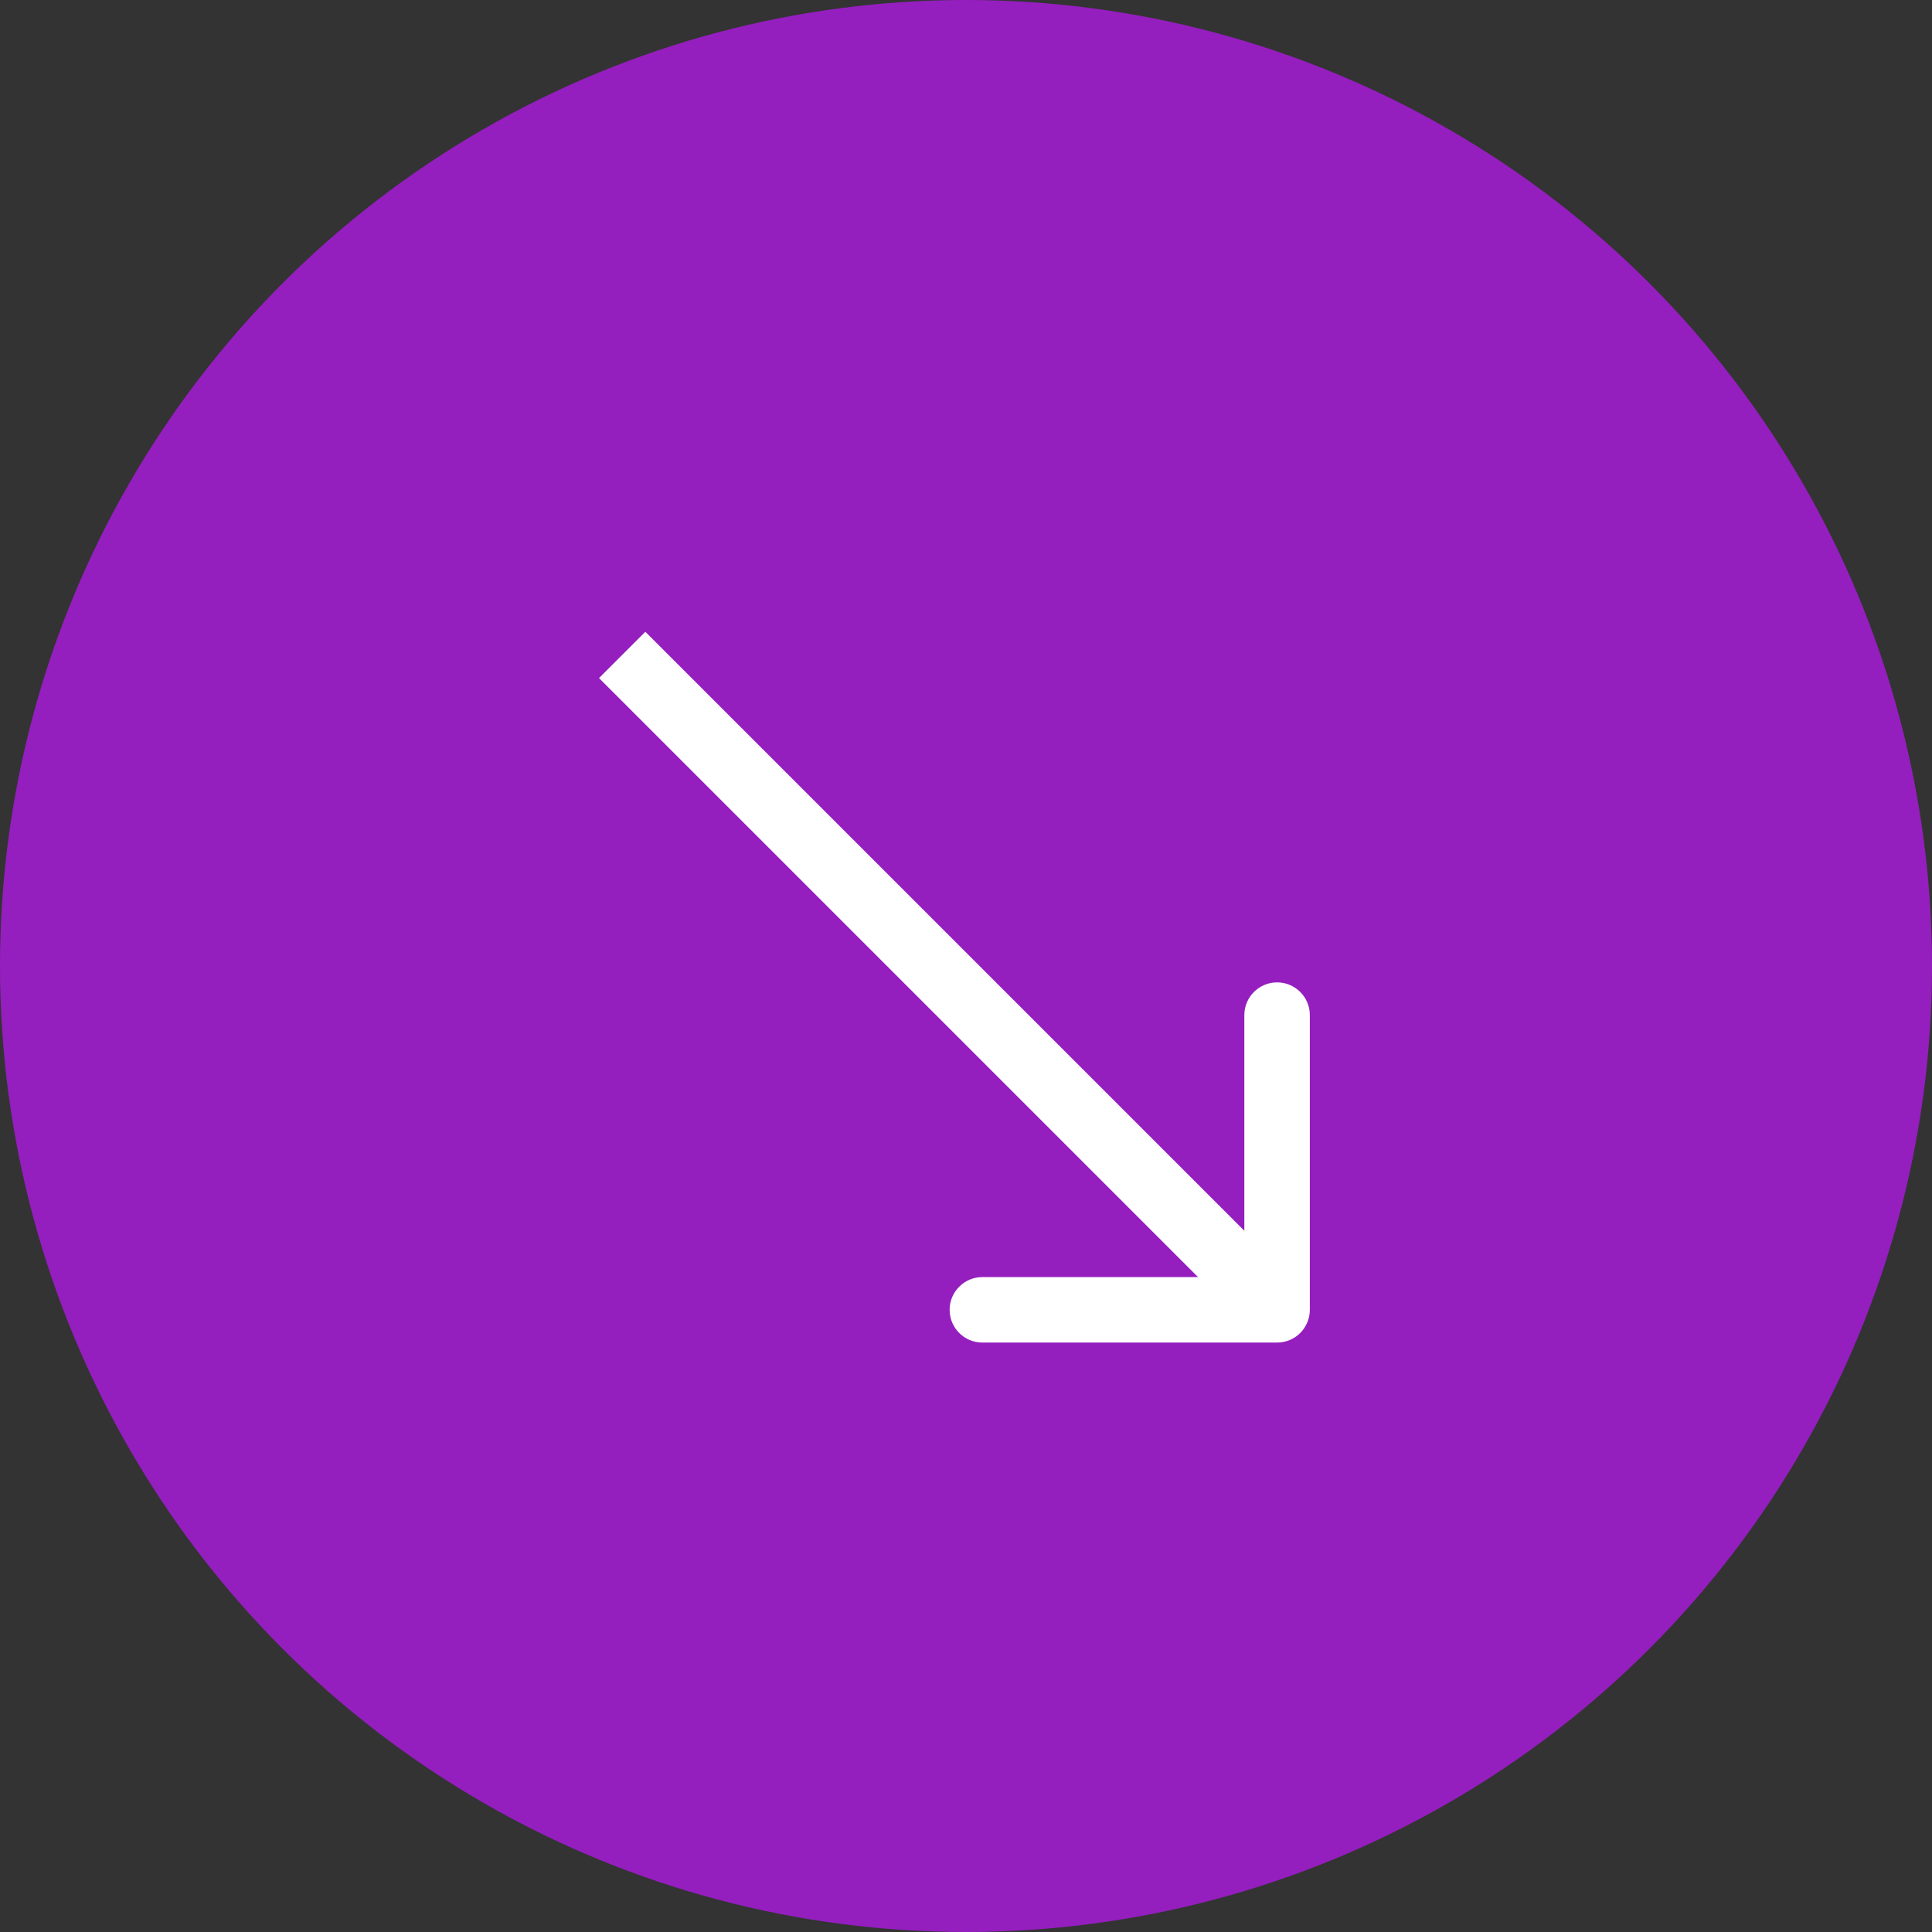
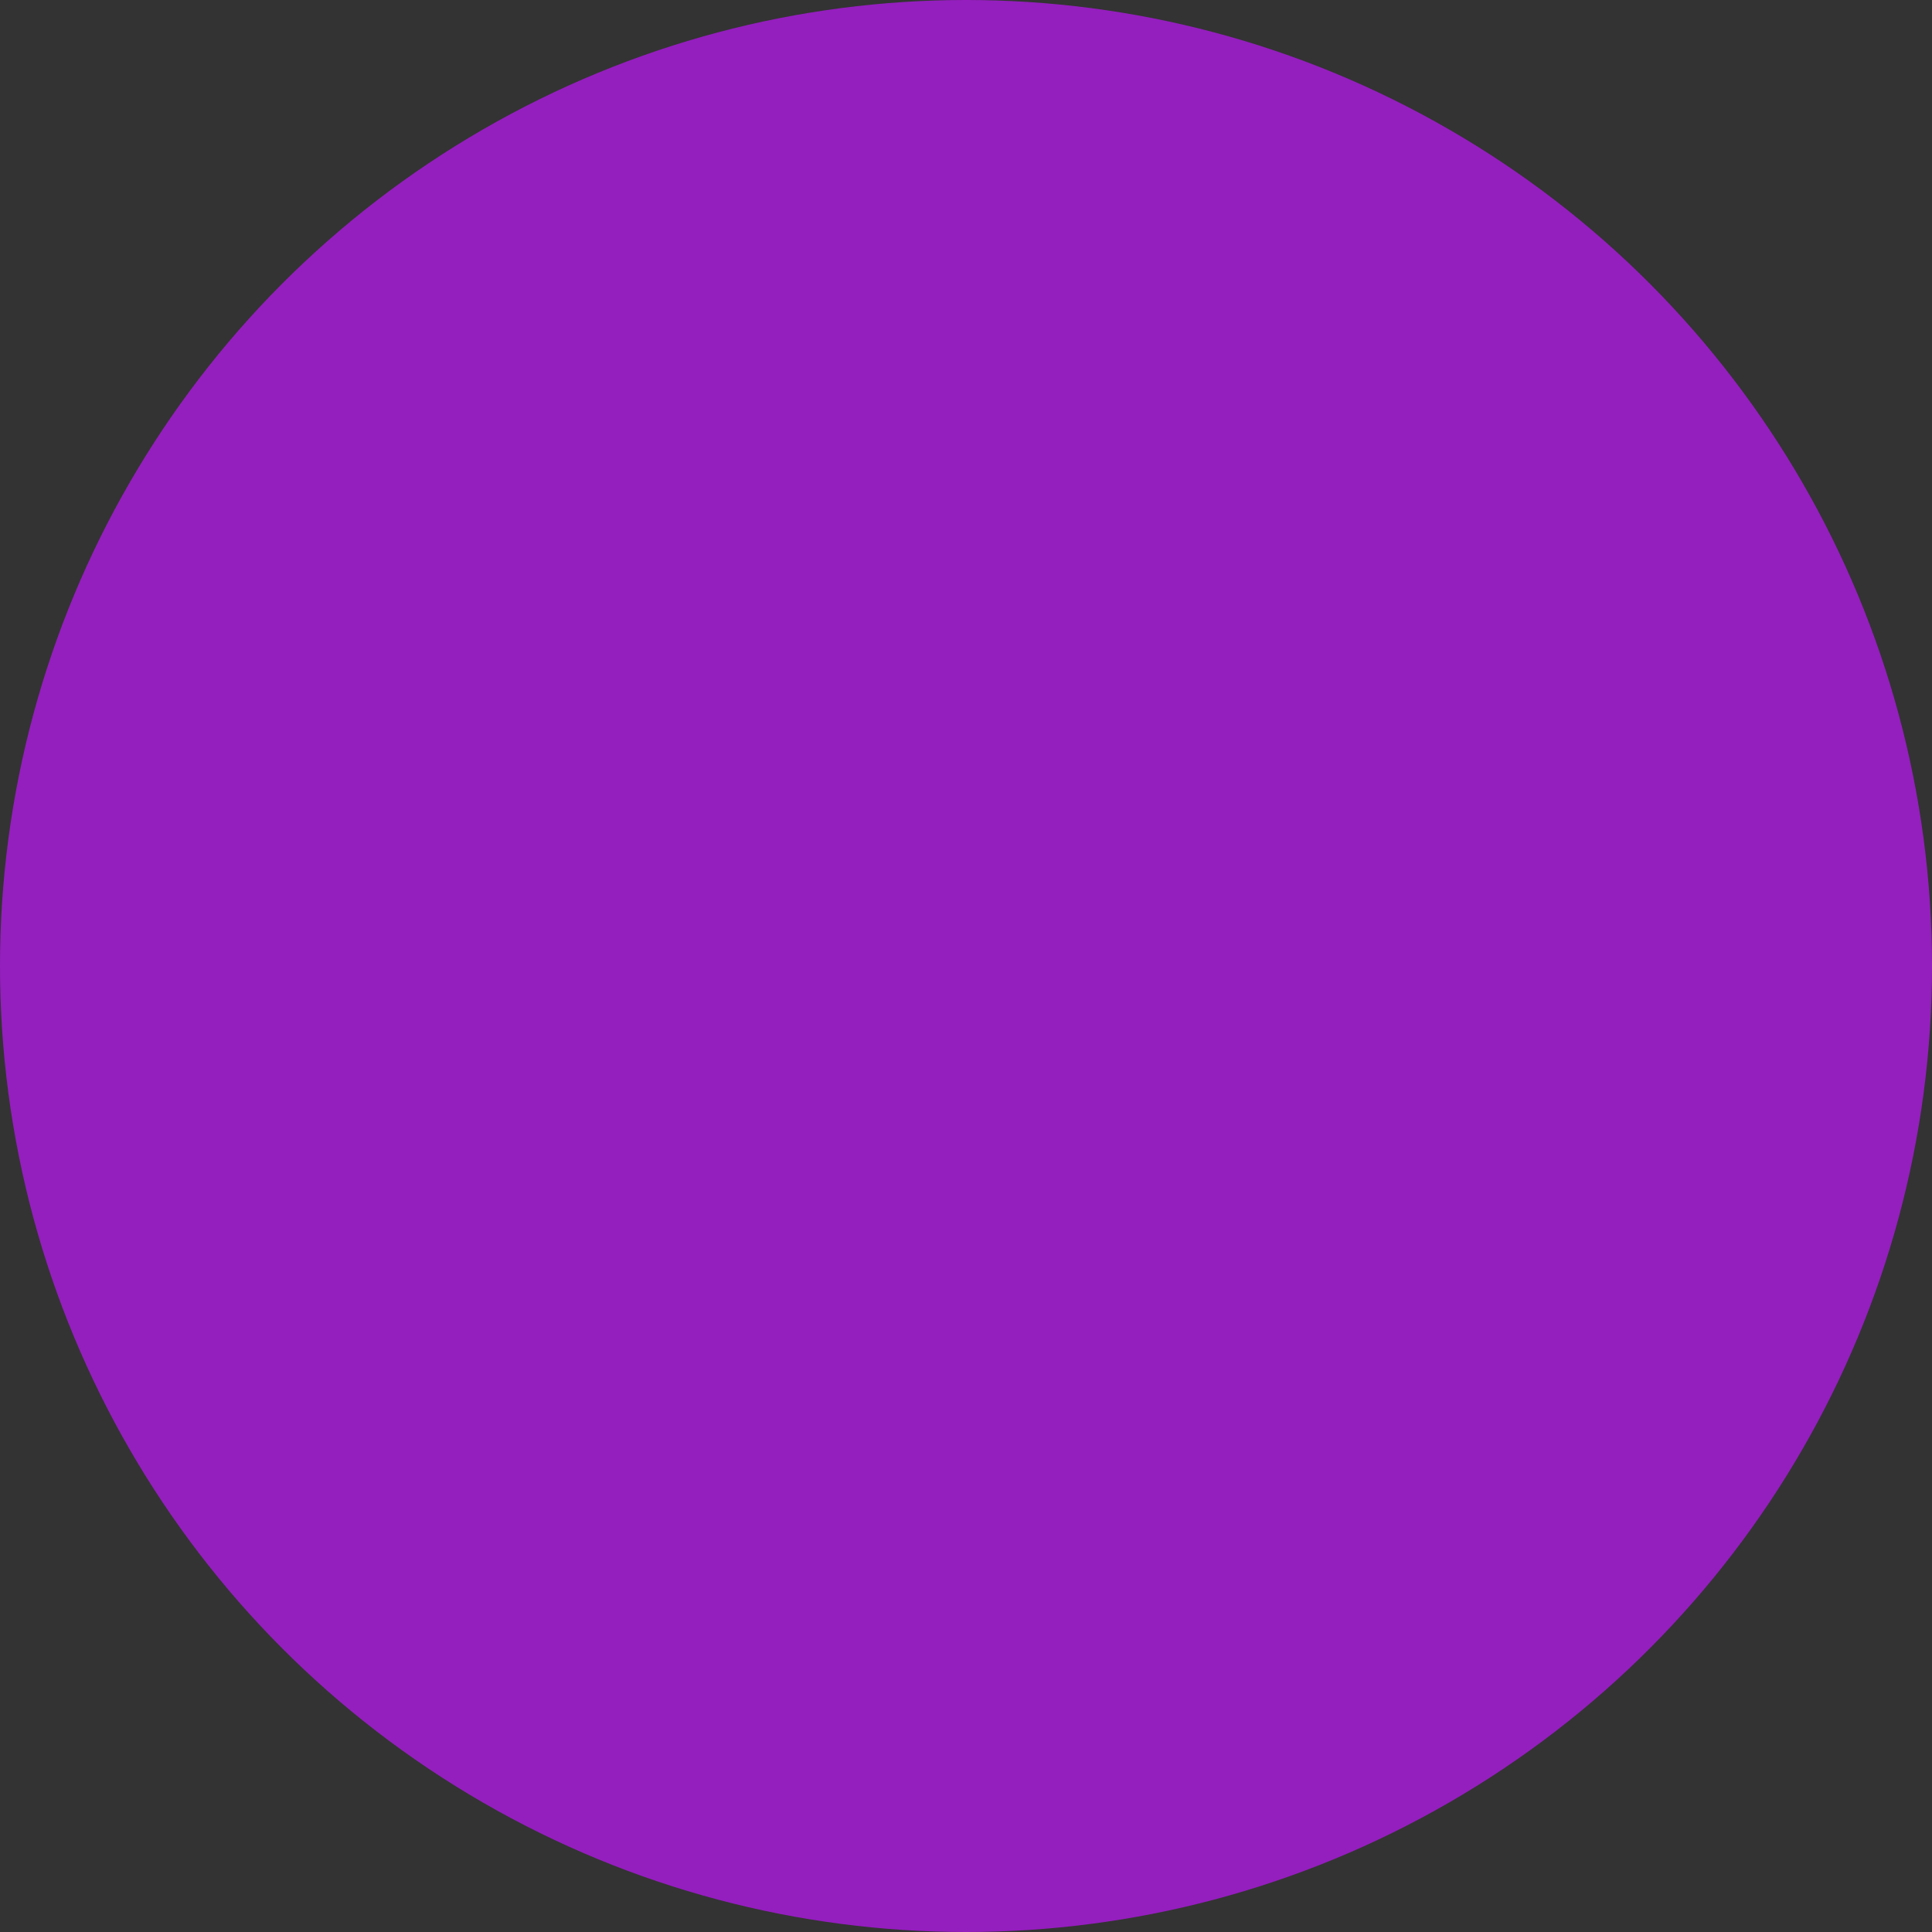
<svg xmlns="http://www.w3.org/2000/svg" width="59" height="59" viewBox="0 0 59 59" fill="none">
  <rect x="0" y="0" width="59" height="59" fill="#333333" stroke="none" />
  <circle cx="29.5" cy="29.5" r="29.5" fill="#951EBF" />
-   <path d="M39 41C39.552 41 40 40.552 40 40V31C40 30.448 39.552 30 39 30C38.448 30 38 30.448 38 31V39H30C29.448 39 29 39.448 29 40C29 40.552 29.448 41 30 41H39ZM18.293 20.707L38.293 40.707L39.707 39.293L19.707 19.293L18.293 20.707Z" fill="white" />
</svg>